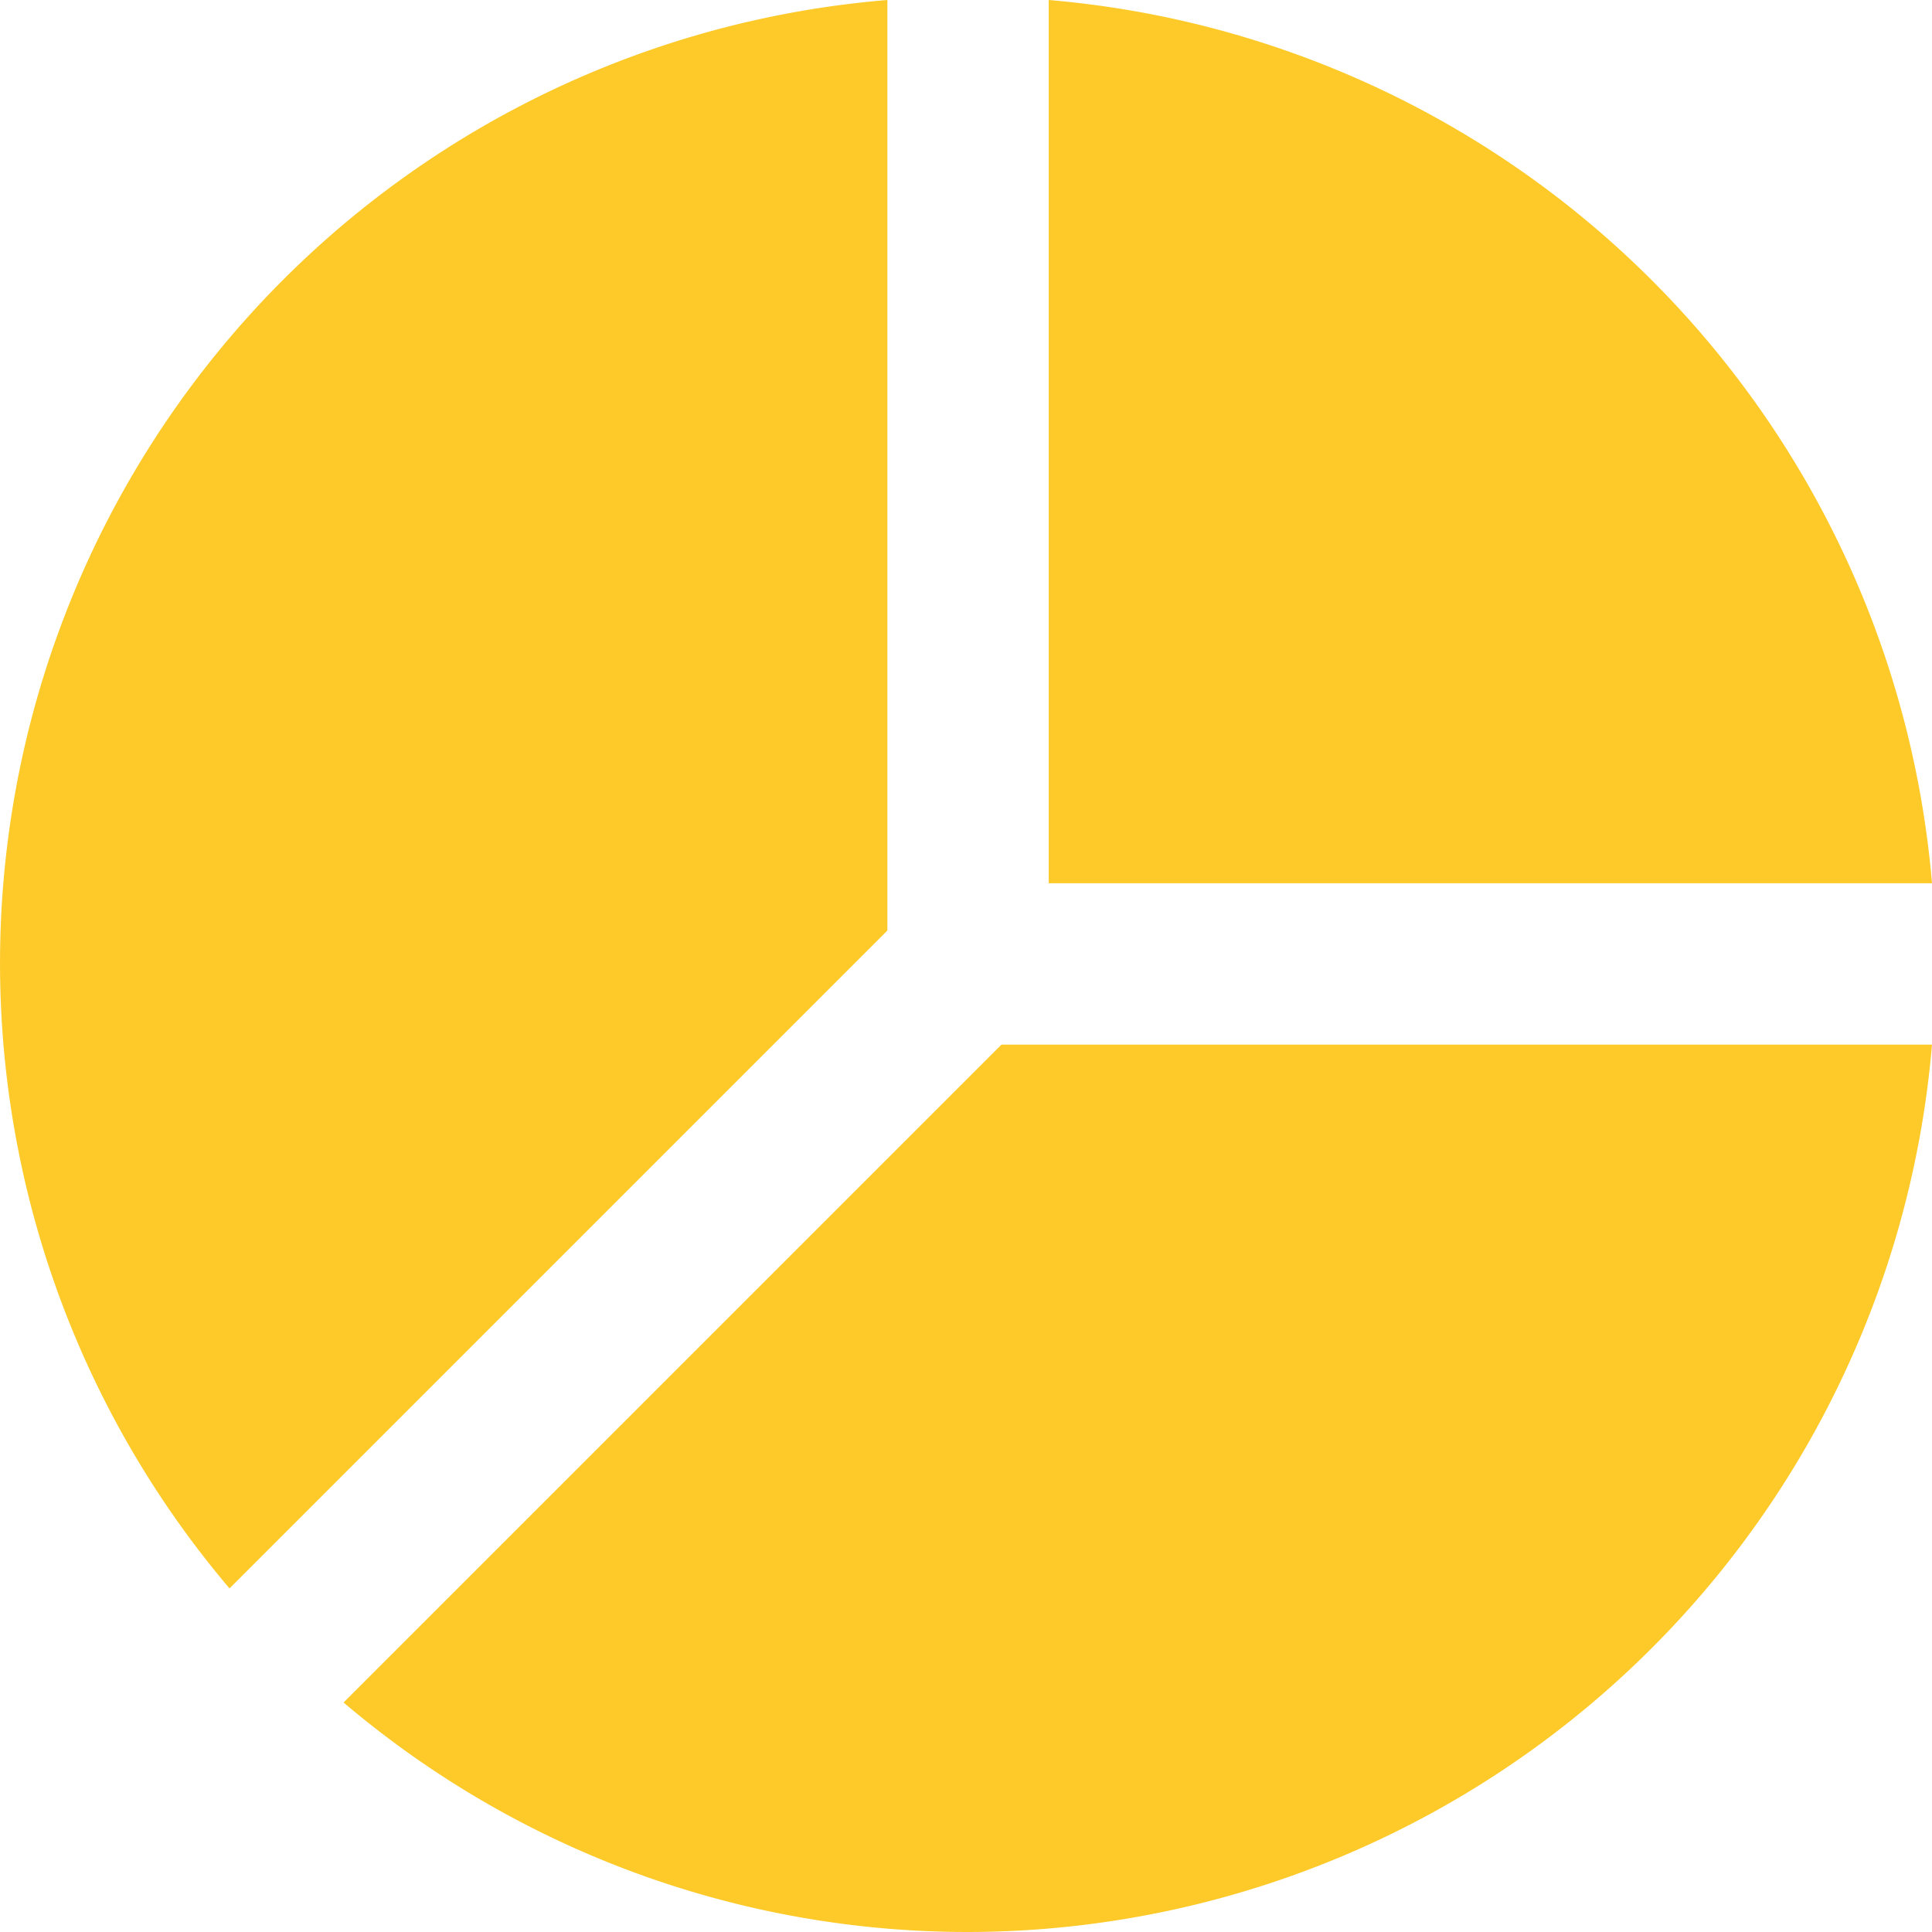
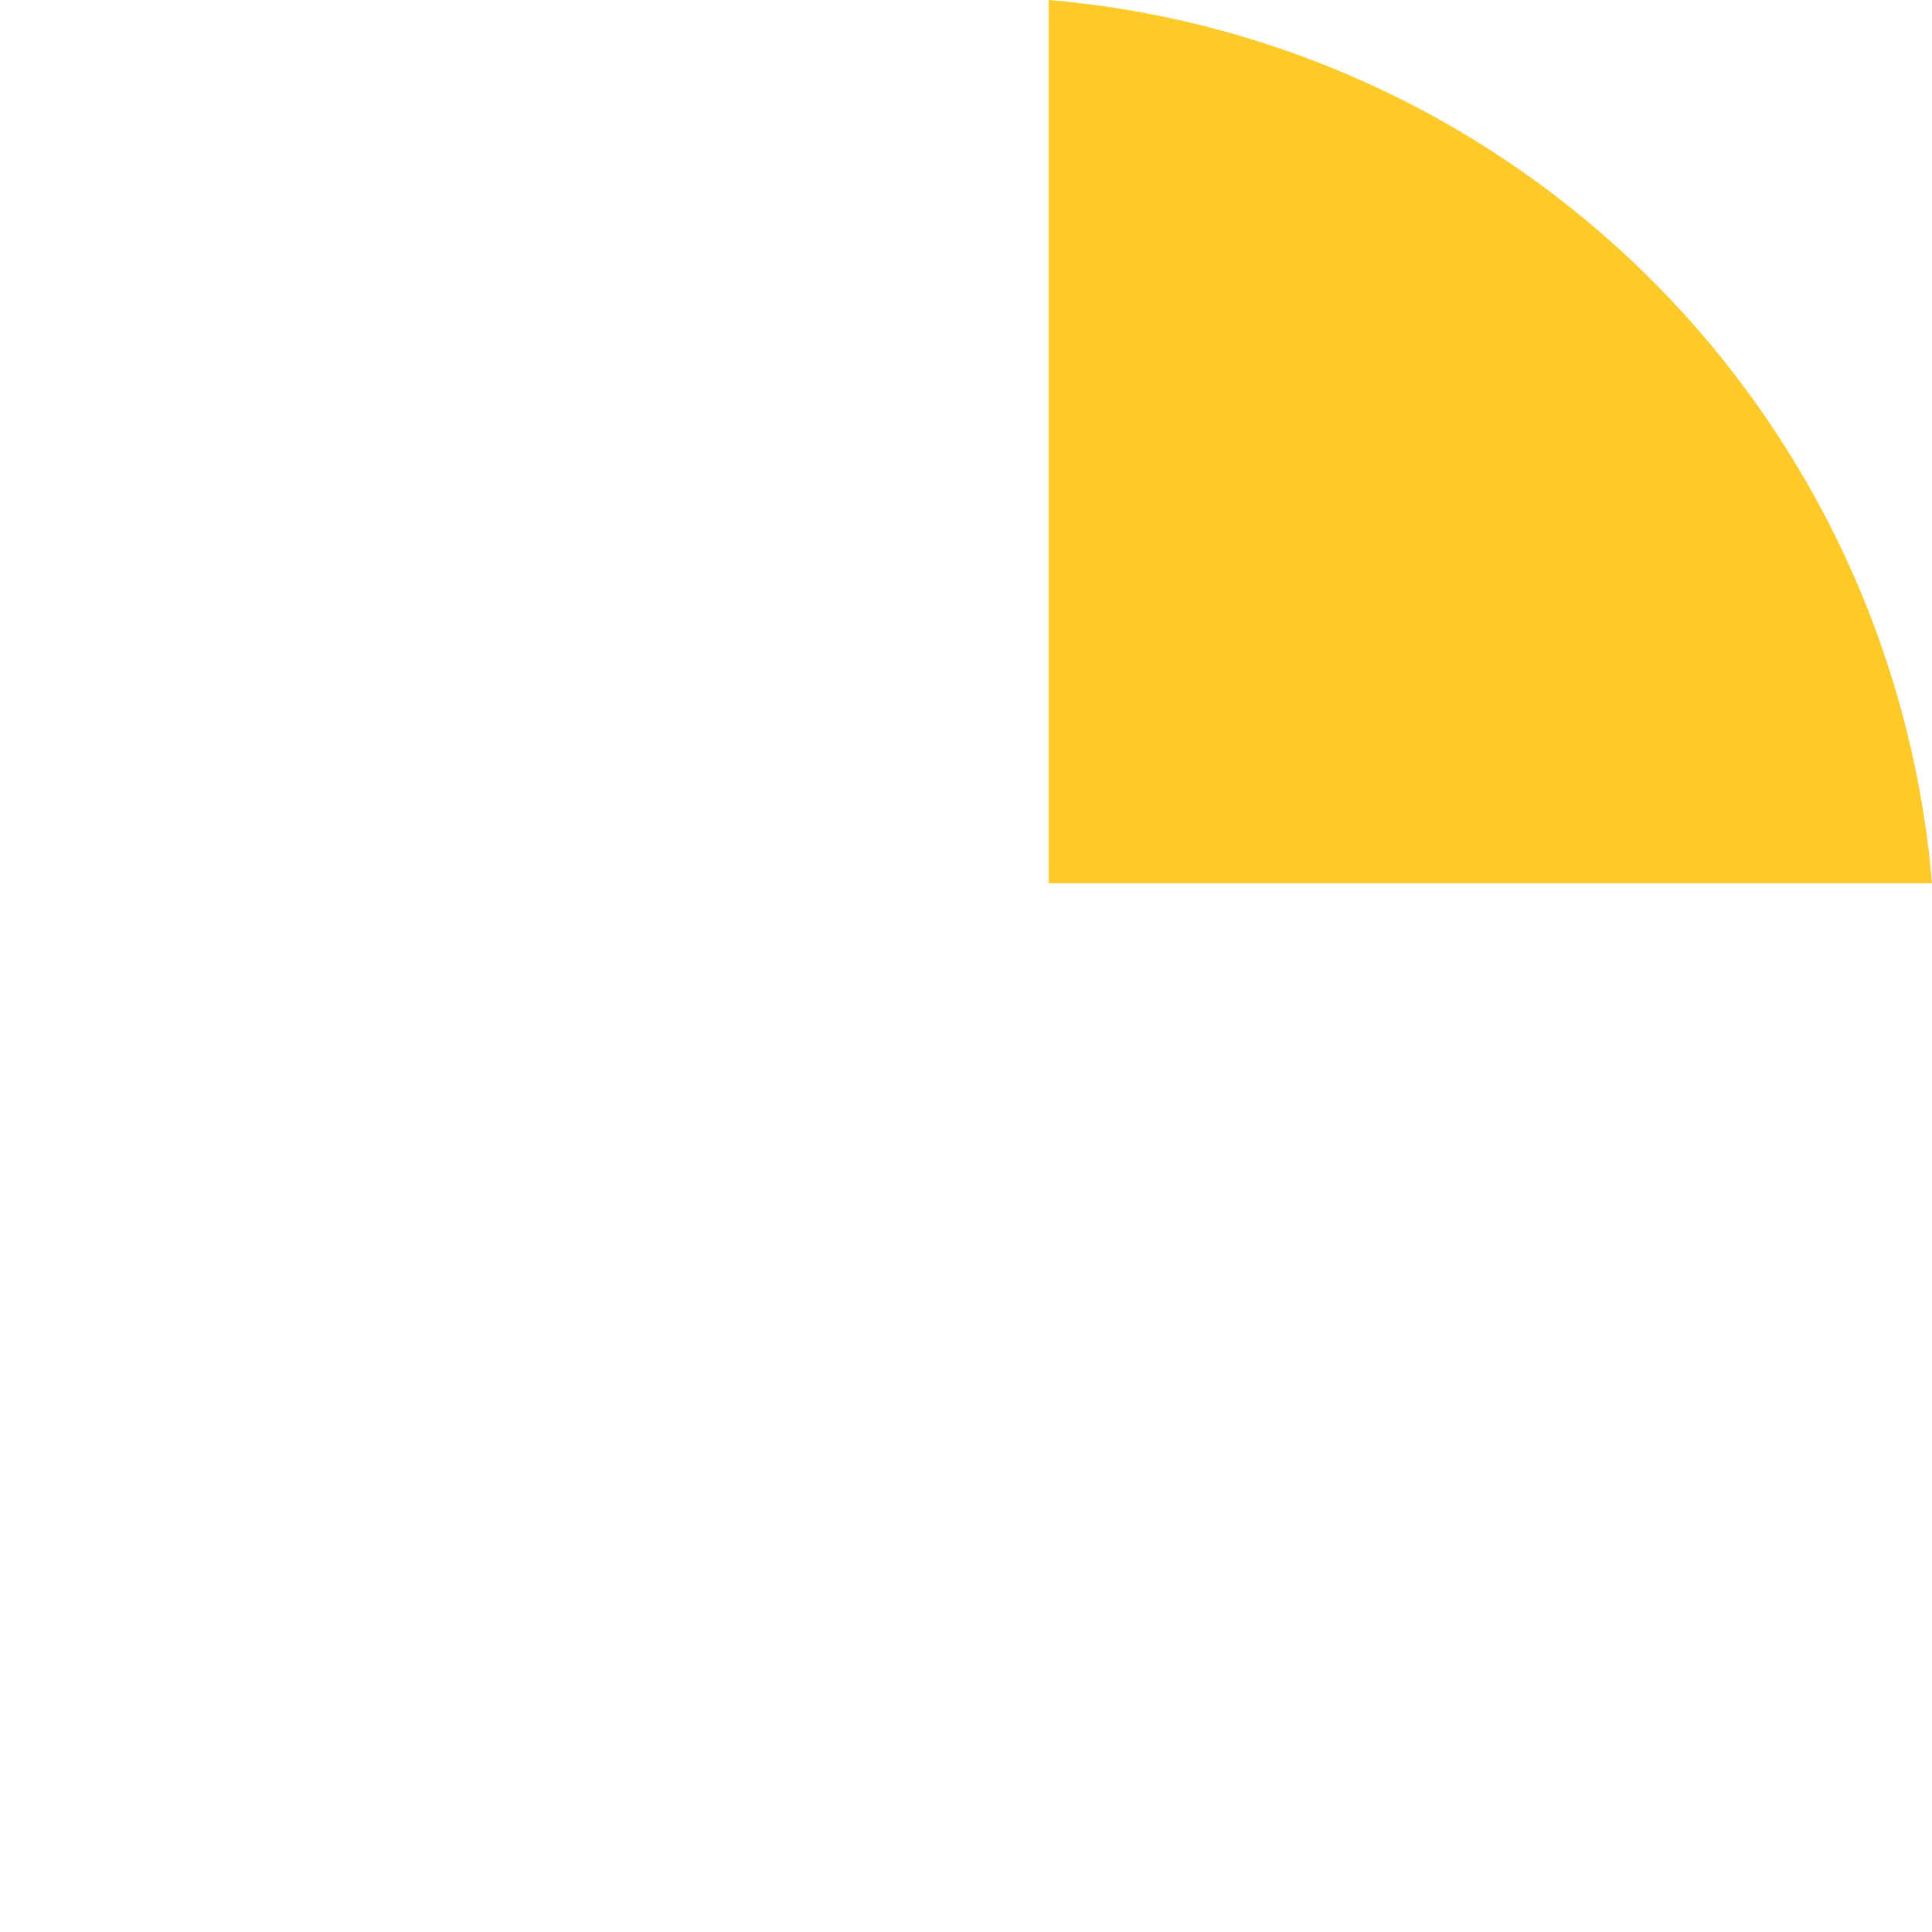
<svg xmlns="http://www.w3.org/2000/svg" width="23.949" height="23.949" viewBox="0 0 23.949 23.949">
  <g id="chart-pie-35" transform="translate(0 -0.051)">
    <path id="Path" d="M0,10.949H10.949A12.006,12.006,0,0,0,0,0Z" transform="translate(13 0.051)" fill="#fdca29" />
-     <path id="Path-2" data-name="Path" d="M8.155,0,0,8.155A11.944,11.944,0,0,0,7.741,11,12.01,12.01,0,0,0,19.69,0Z" transform="translate(4.259 13)" fill="#fdca29" />
-     <path id="Path-3" data-name="Path" d="M11,11.535V0A11.98,11.98,0,0,0,2.845,19.69Z" transform="translate(0 0.051)" fill="#fdca29" />
+     <path id="Path-3" data-name="Path" d="M11,11.535V0Z" transform="translate(0 0.051)" fill="#fdca29" />
  </g>
</svg>